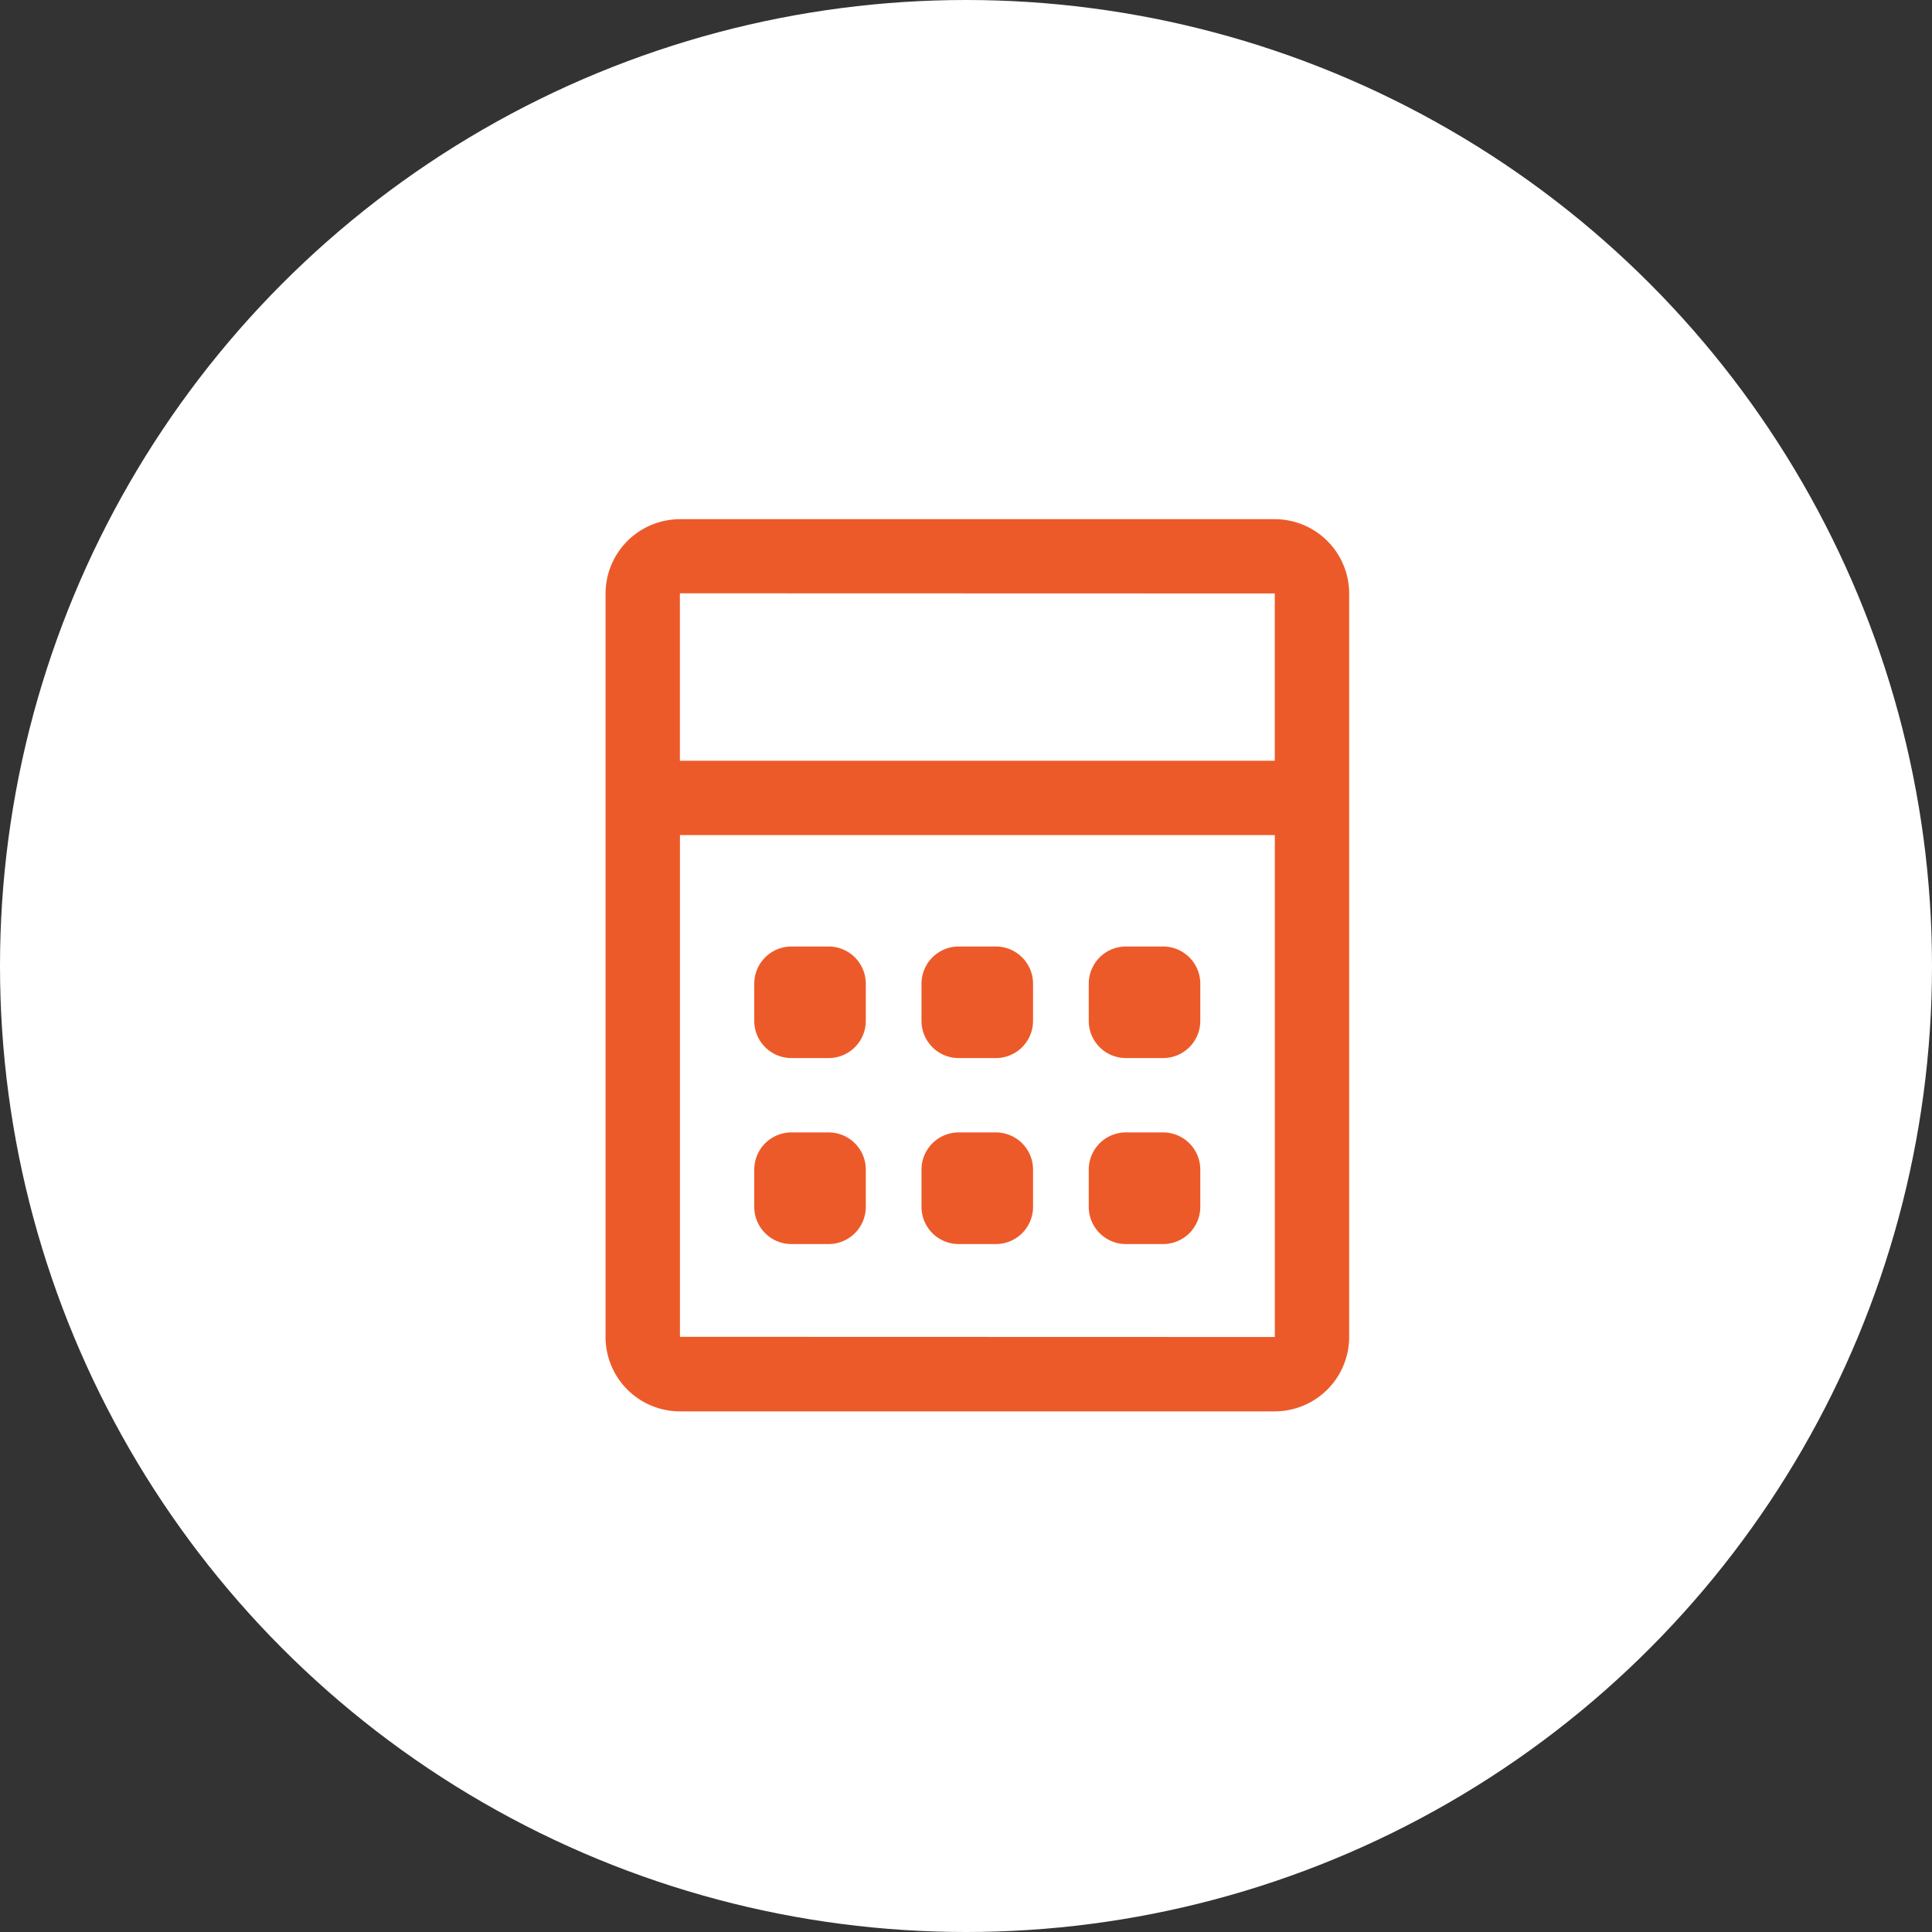
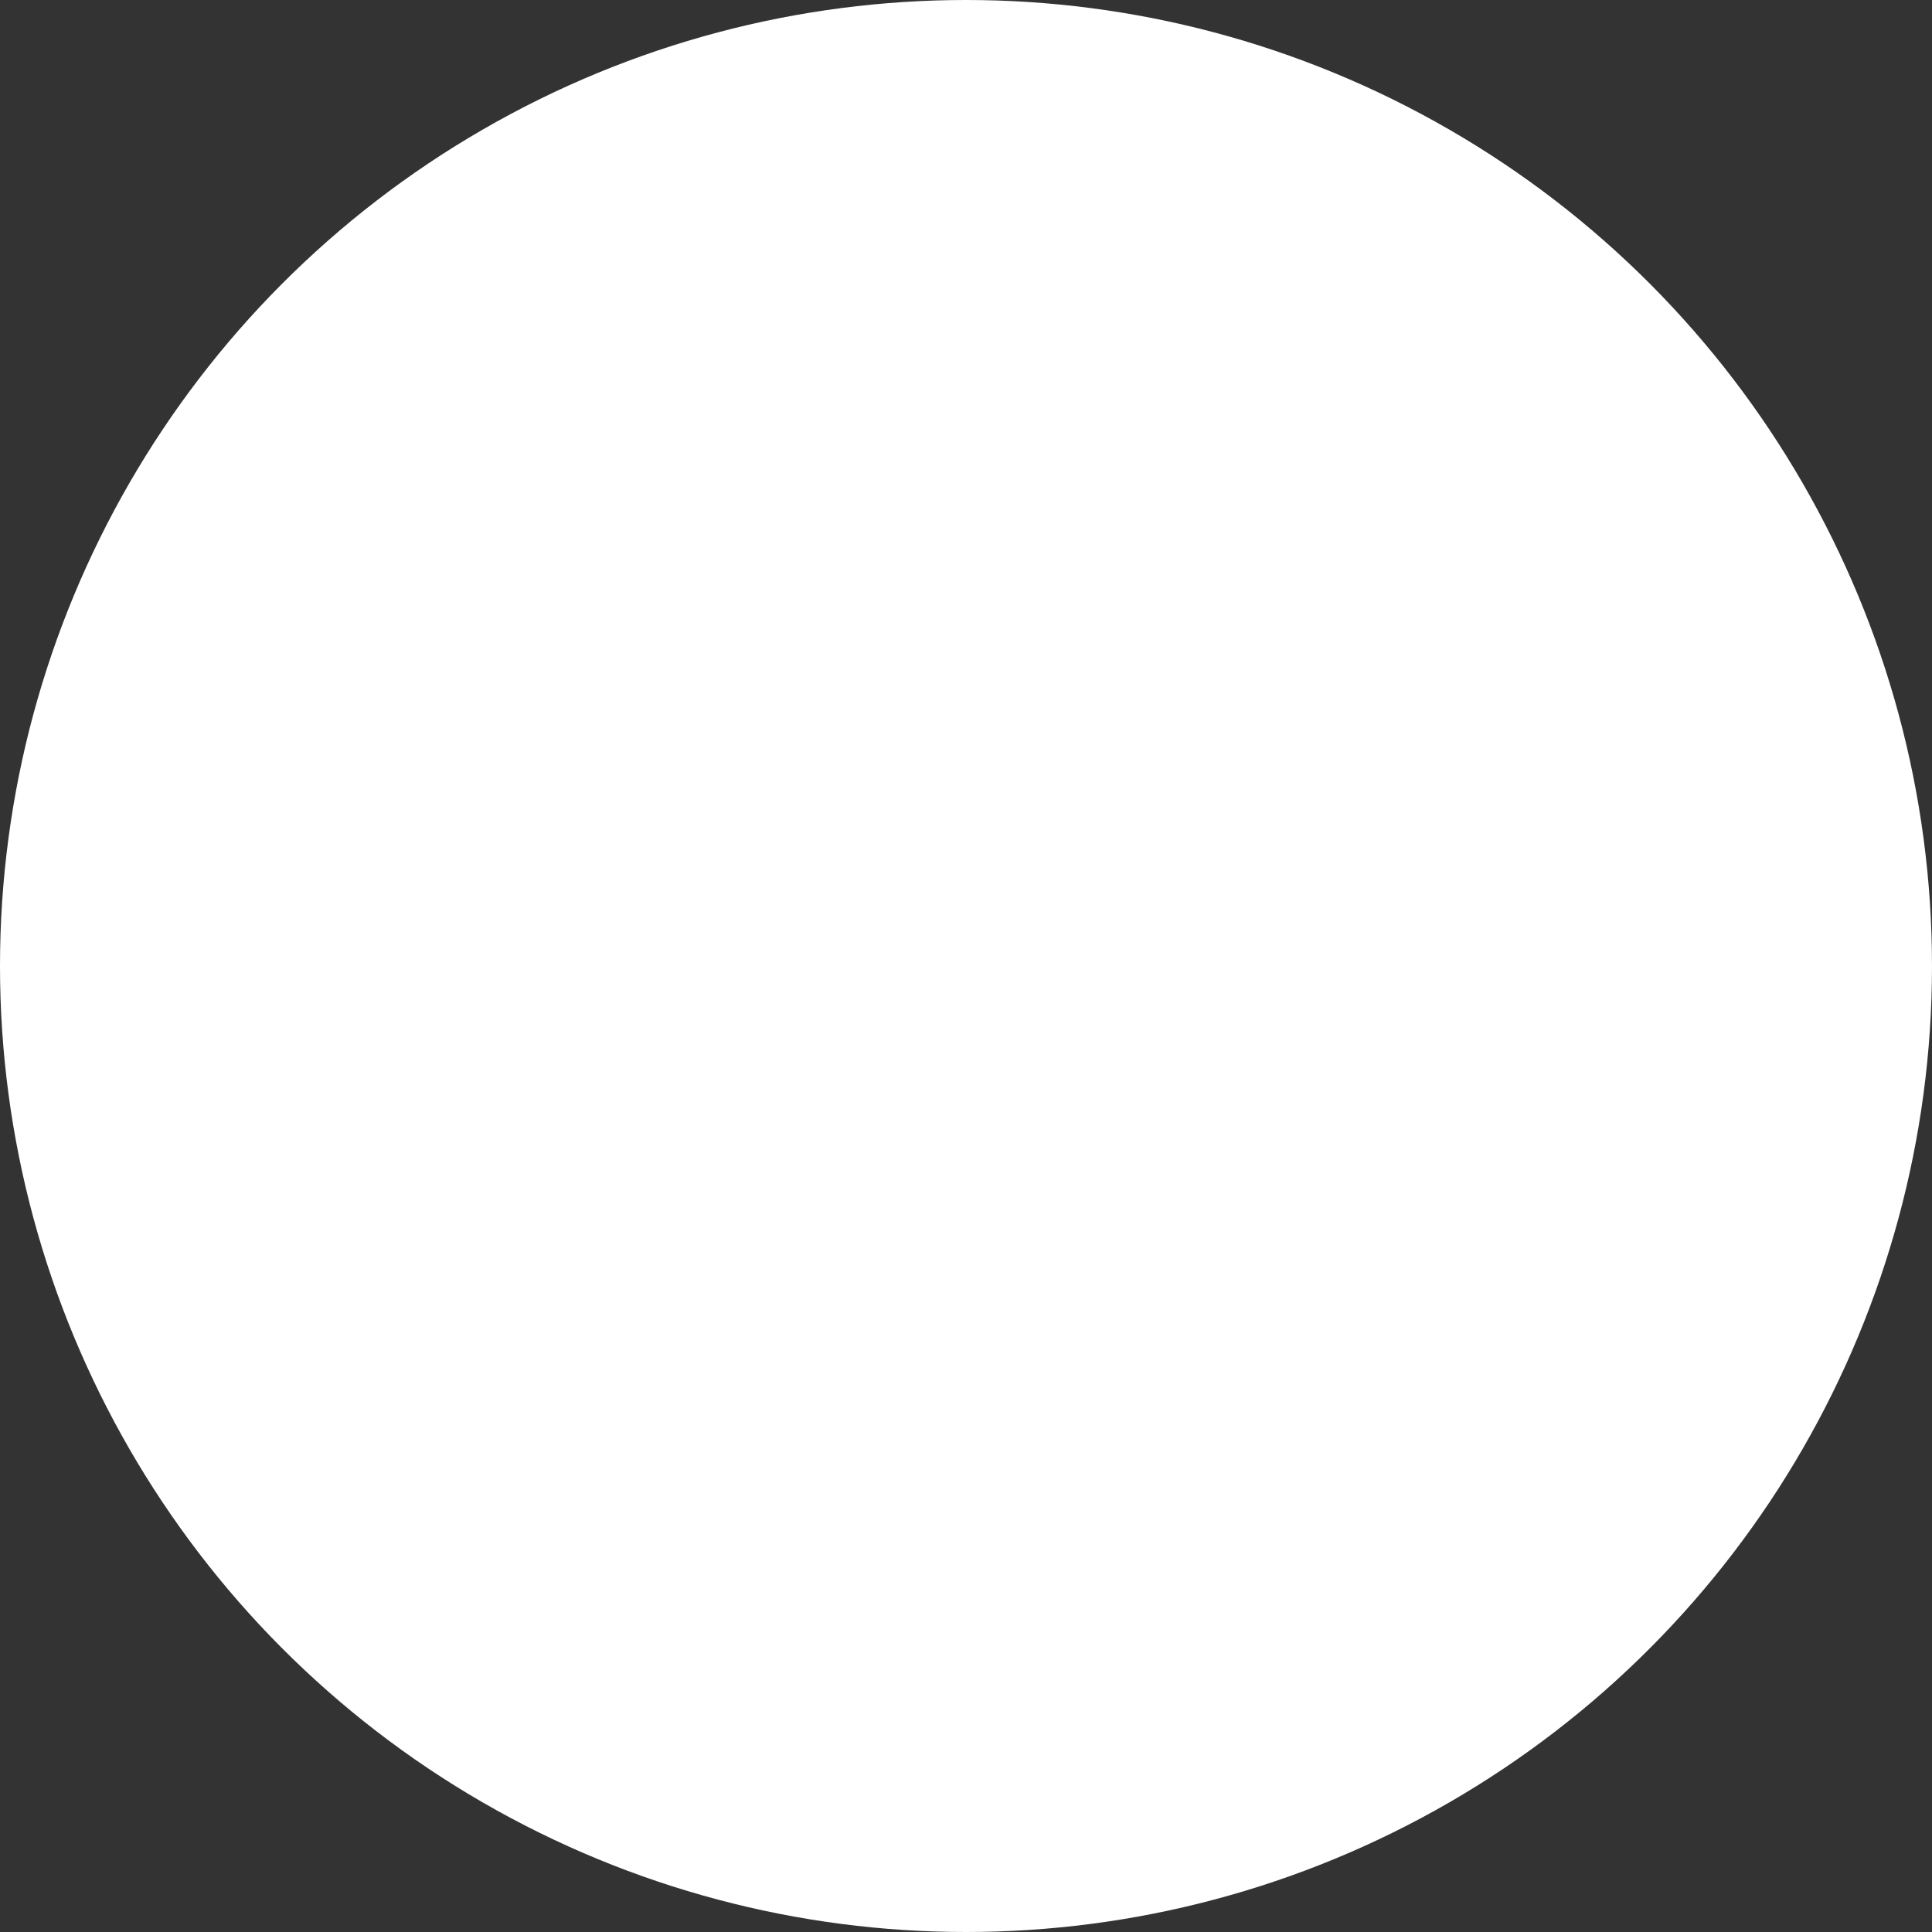
<svg xmlns="http://www.w3.org/2000/svg" width="67" height="67" viewBox="0 0 67 67">
  <rect x="0" y="0" width="67" height="67" fill="#333333" stroke="none" />
  <defs>
    <style>.a{fill:#fff;}.b{fill:#ed5a29;}</style>
  </defs>
  <g transform="translate(-1220 -2589)">
    <circle class="a" cx="33.5" cy="33.5" r="33.5" transform="translate(1220 2589)" />
-     <path class="b" d="M119.249,10.955c0,7.527,0,17.4,0,17.4s20.63.006,20.63.006,0-9.879,0-17.406Zm0-2.579h20.628c0-3.367,0-5.8,0-5.8s-20.63-.006-20.63-.006,0,2.432,0,5.8Zm-2.58-5.8A2.584,2.584,0,0,1,119.248,0h20.63a2.581,2.581,0,0,1,2.579,2.585V28.355a2.584,2.584,0,0,1-2.579,2.585h-20.63a2.581,2.581,0,0,1-2.579-2.585Zm5.157,13.531a1.29,1.29,0,0,1,1.288-1.288h1.292a1.29,1.29,0,0,1,1.288,1.288V17.4a1.29,1.29,0,0,1-1.288,1.288h-1.292a1.29,1.29,0,0,1-1.288-1.288Zm5.8,0a1.29,1.29,0,0,1,1.288-1.288h1.292a1.29,1.29,0,0,1,1.288,1.288V17.4a1.29,1.29,0,0,1-1.288,1.288h-1.292a1.29,1.29,0,0,1-1.288-1.288Zm5.8,0a1.29,1.29,0,0,1,1.288-1.288h1.292a1.29,1.29,0,0,1,1.288,1.288V17.4a1.29,1.29,0,0,1-1.288,1.288h-1.292a1.29,1.29,0,0,1-1.288-1.288Zm-11.6,6.447a1.29,1.29,0,0,1,1.288-1.288h1.292a1.29,1.29,0,0,1,1.288,1.288V23.85a1.29,1.29,0,0,1-1.288,1.288h-1.292a1.29,1.29,0,0,1-1.288-1.288Zm5.8,0a1.29,1.29,0,0,1,1.288-1.288h1.292a1.29,1.29,0,0,1,1.288,1.288V23.85a1.29,1.29,0,0,1-1.288,1.288h-1.292a1.29,1.29,0,0,1-1.288-1.288Zm5.8,0a1.29,1.29,0,0,1,1.288-1.288h1.292a1.29,1.29,0,0,1,1.288,1.288V23.85a1.29,1.29,0,0,1-1.288,1.288h-1.292a1.29,1.29,0,0,1-1.288-1.288Z" transform="translate(1124.331 2607.005)" />
  </g>
</svg>